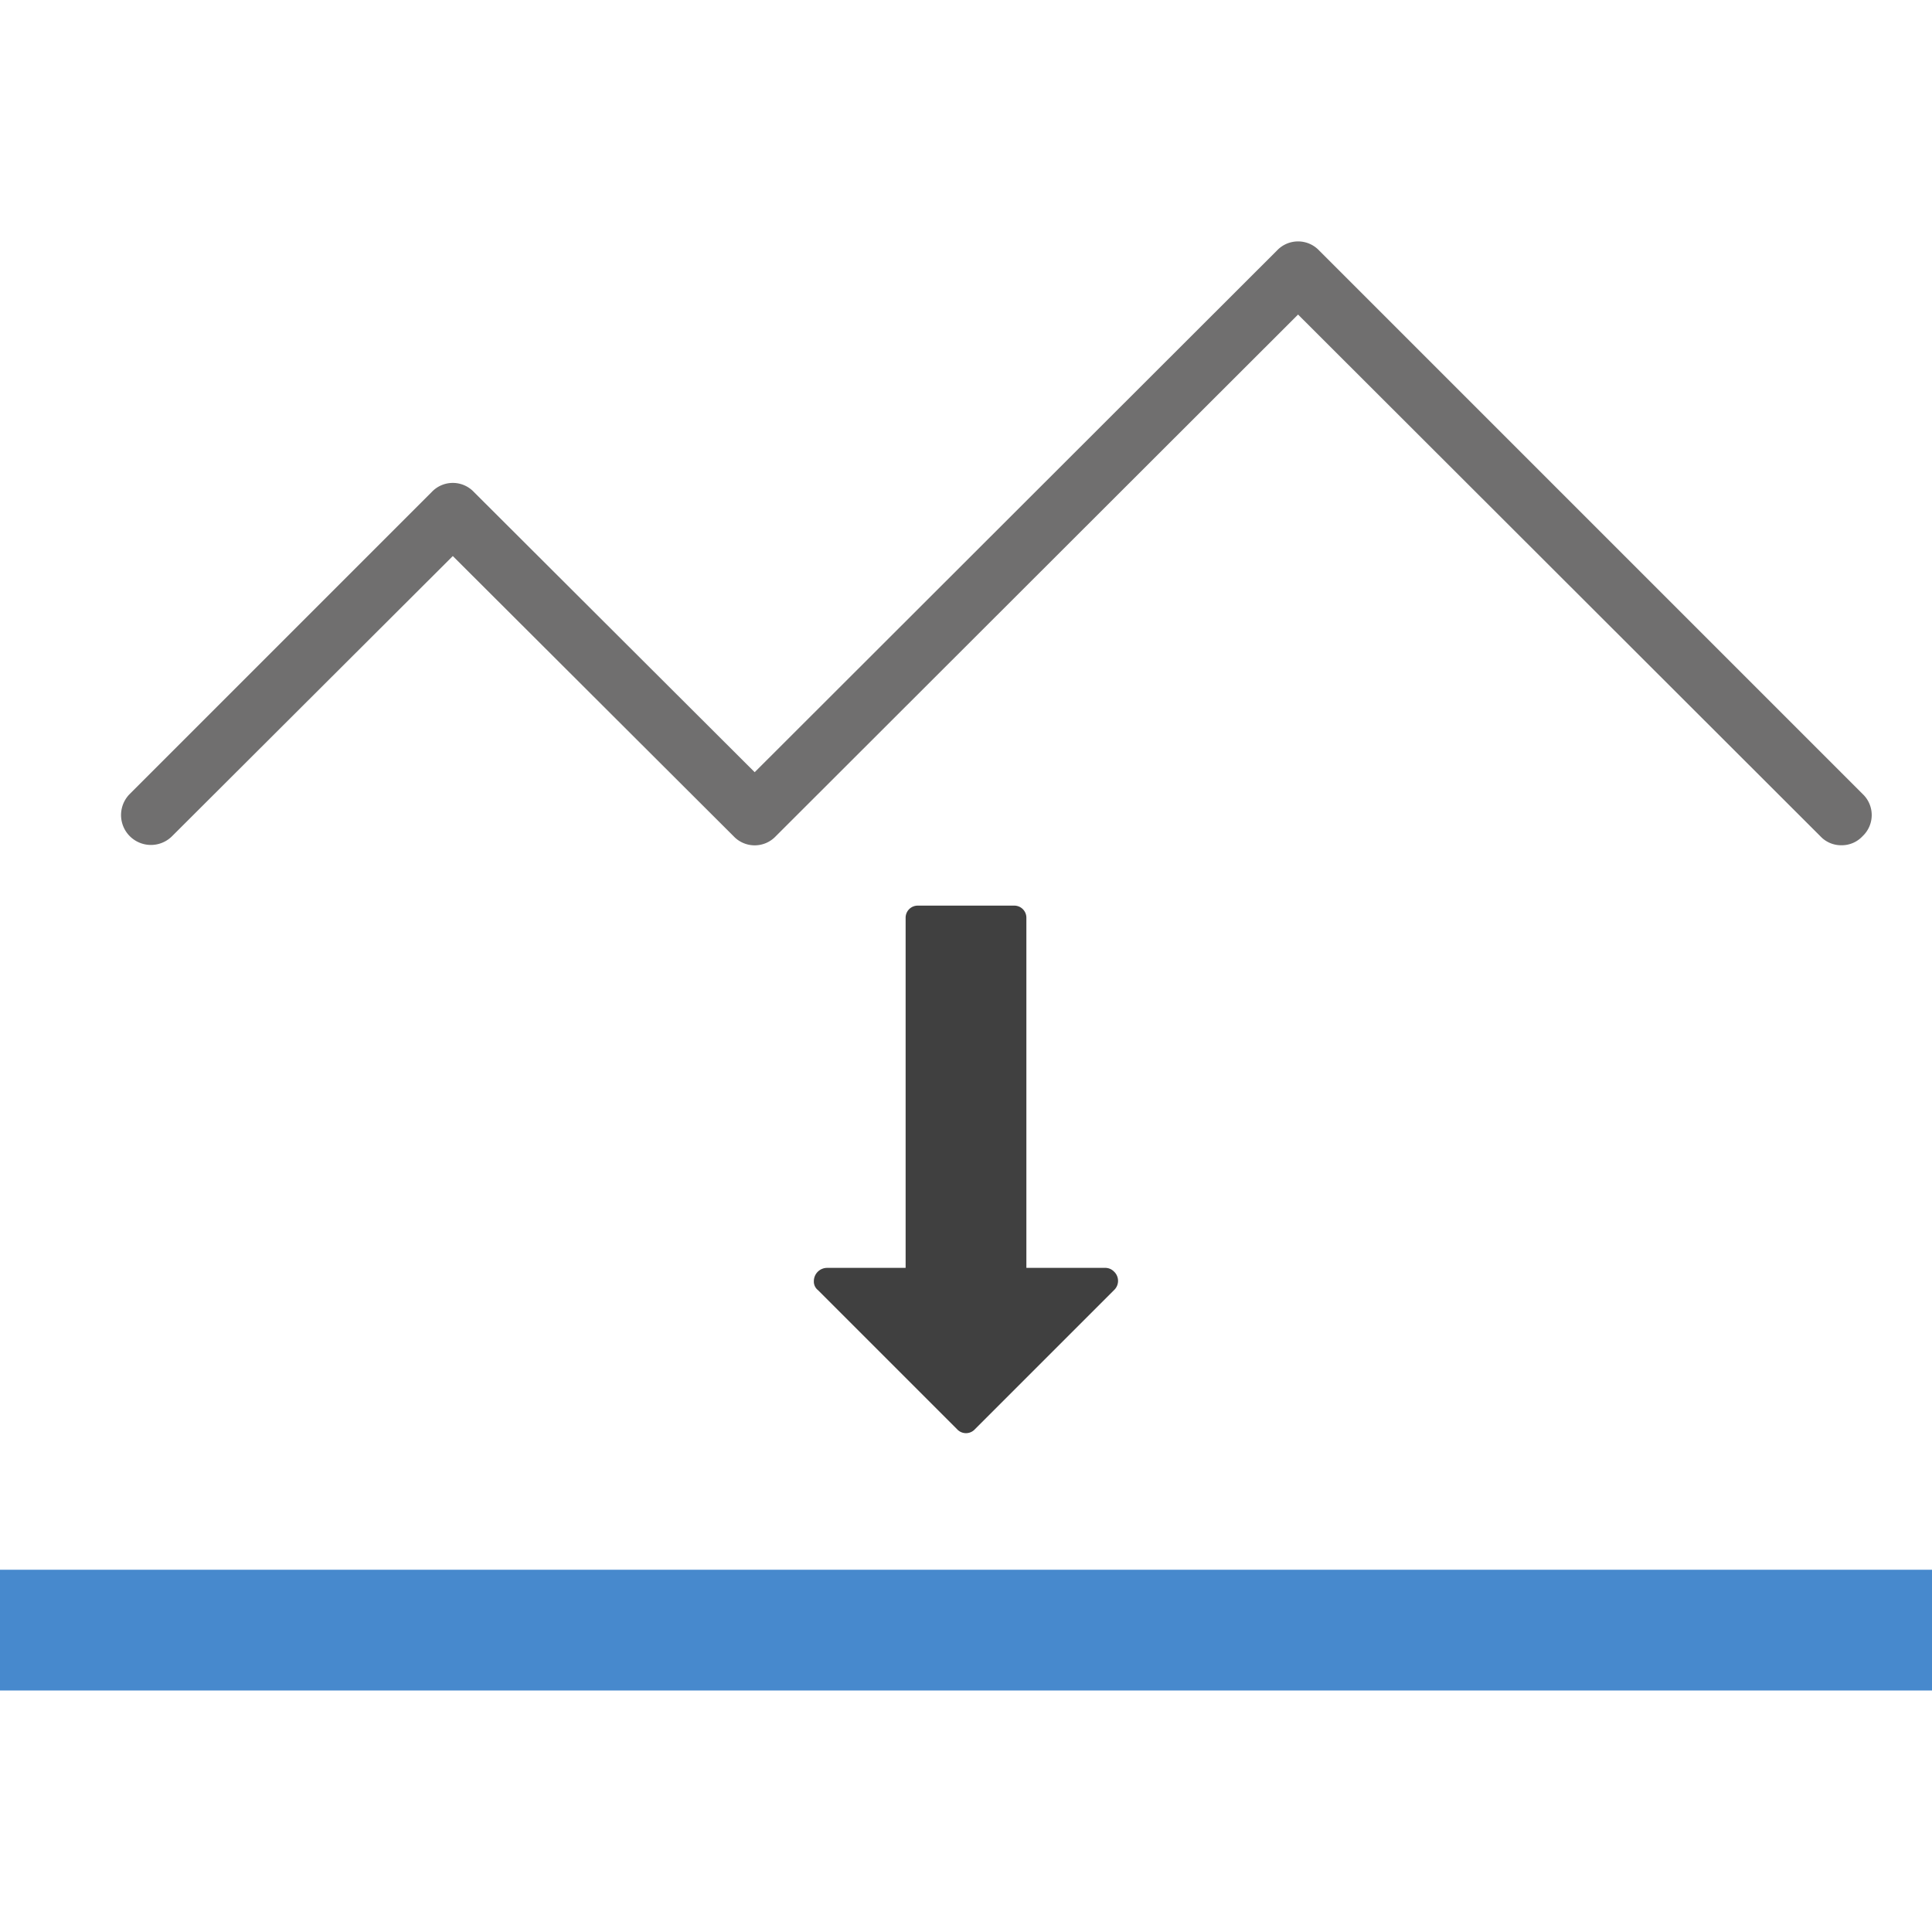
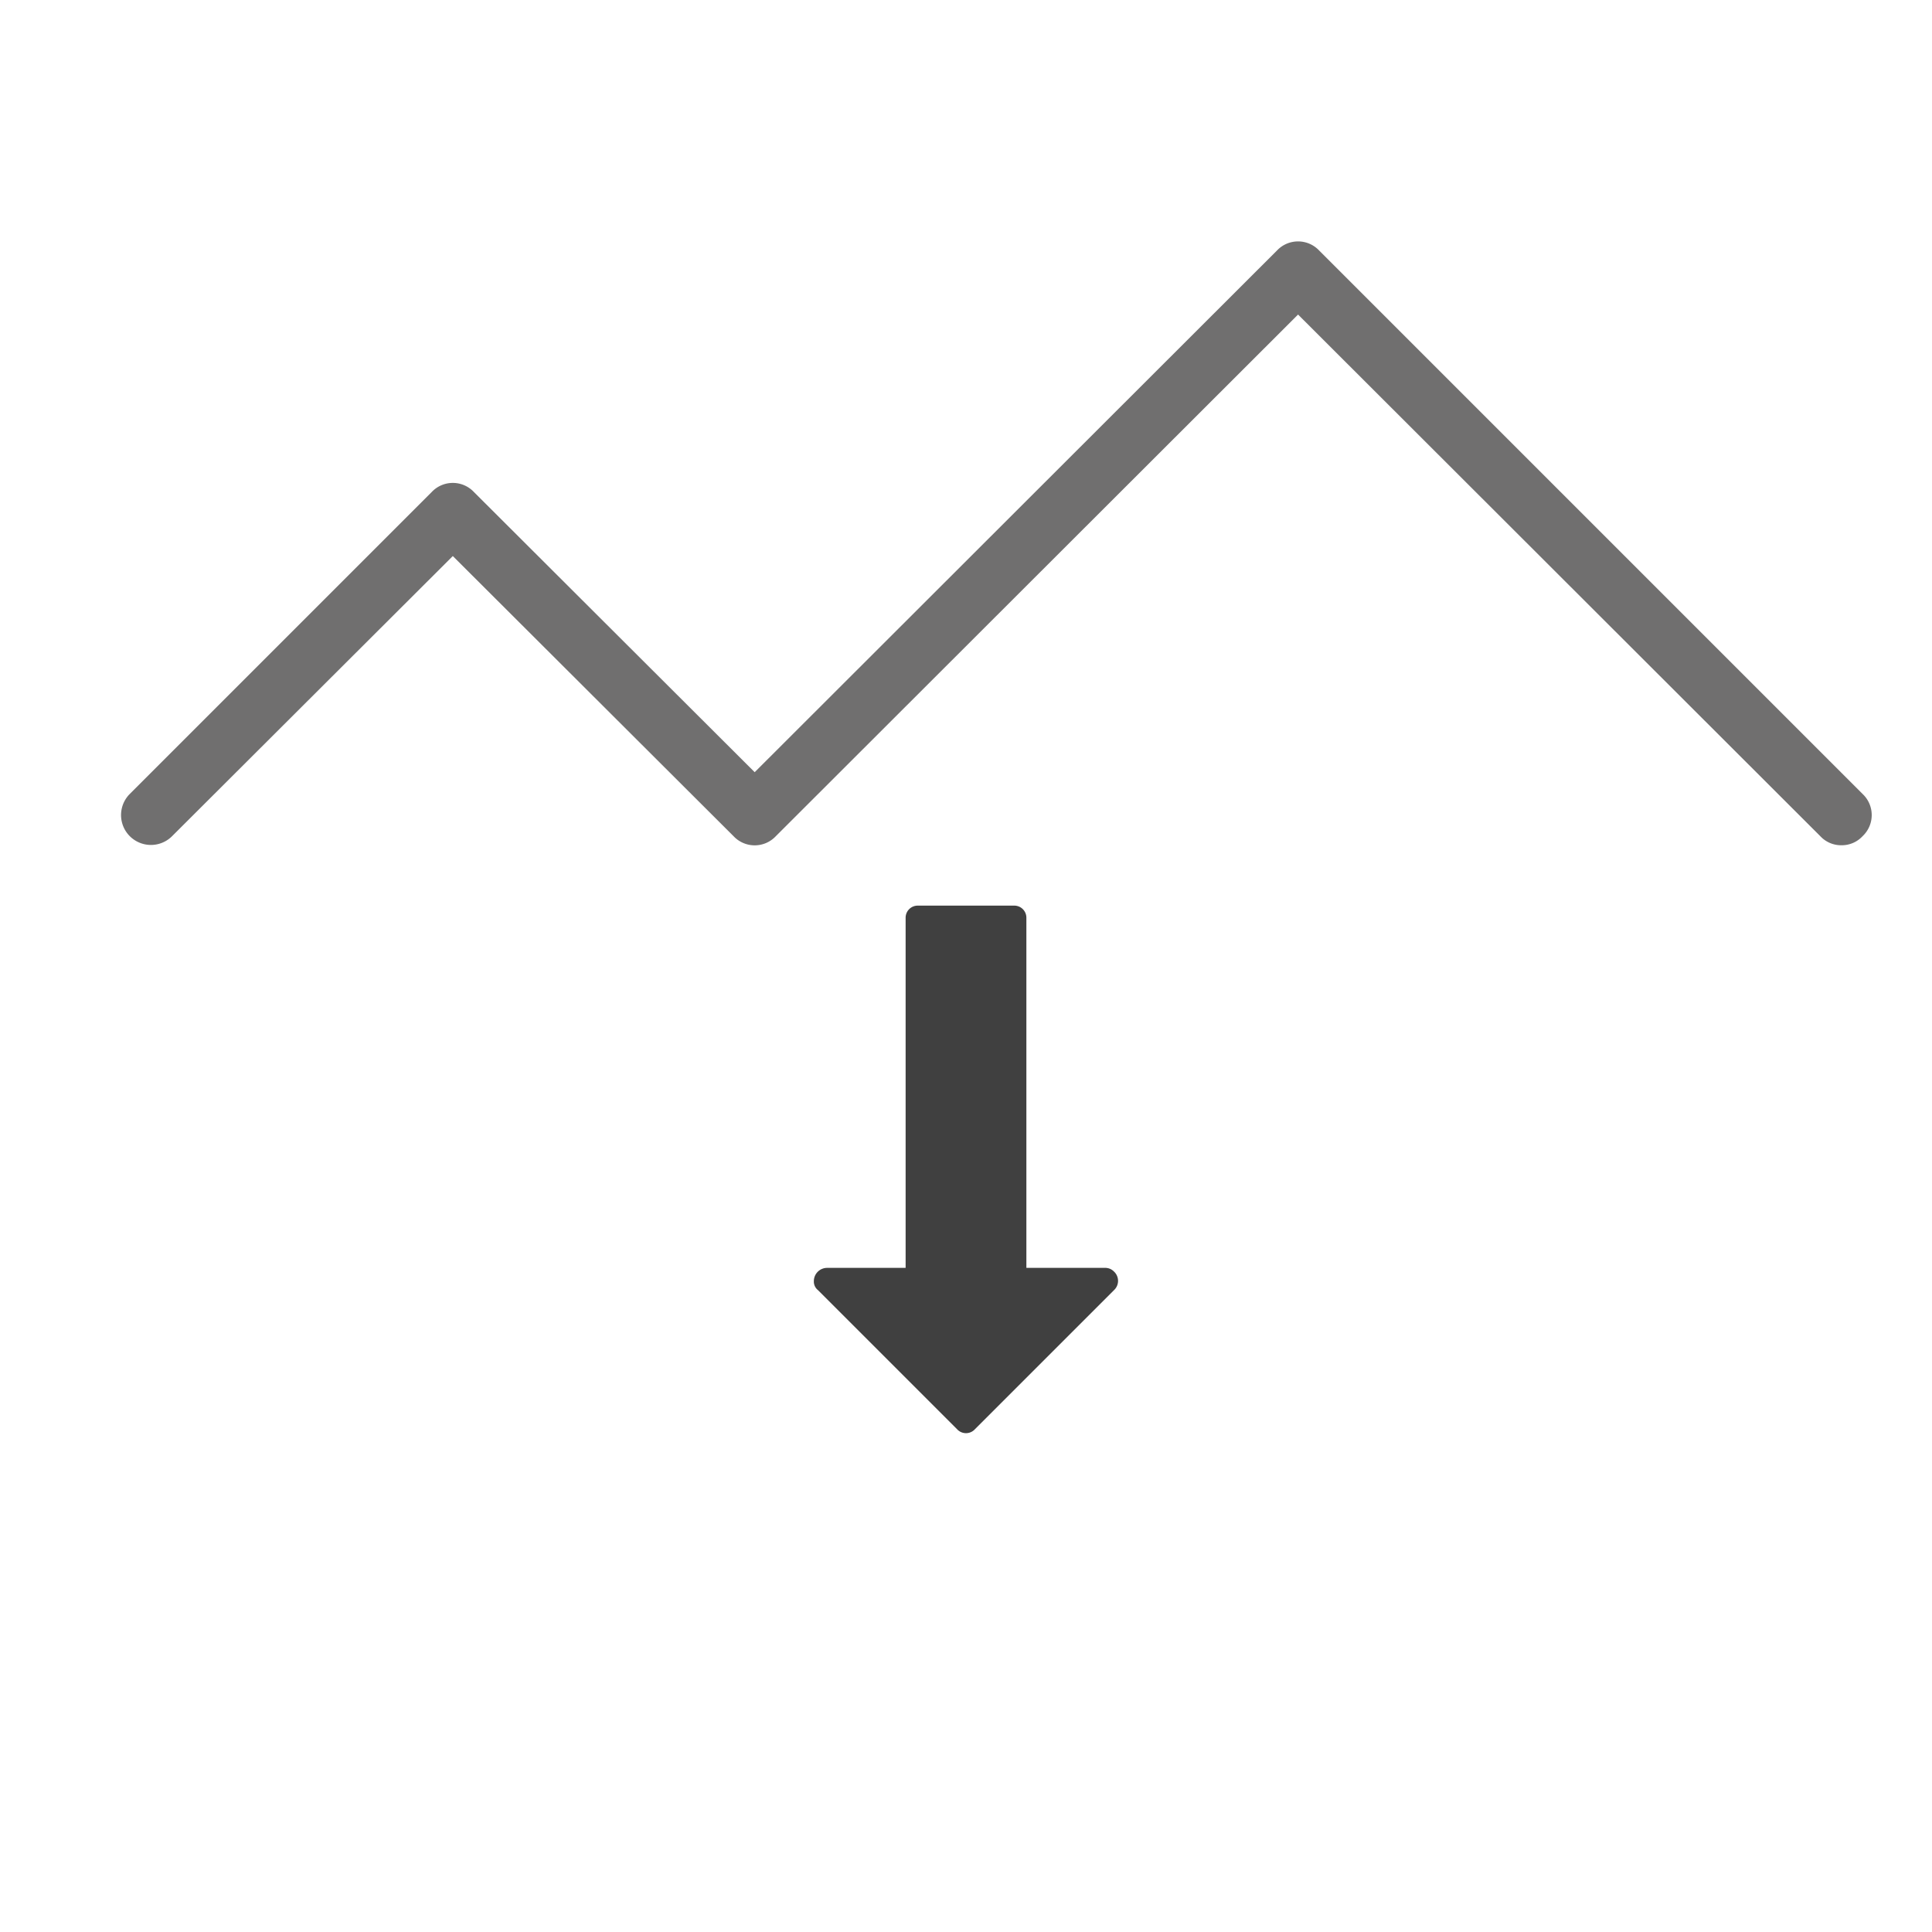
<svg xmlns="http://www.w3.org/2000/svg" id="Layer_1" data-name="Layer 1" viewBox="0 0 32 32">
  <defs>
    <style>.cls-1{fill:none;}.cls-2{fill:#4789cd;}.cls-3{fill:#404040;}.cls-4{fill:#706f6f;}</style>
  </defs>
  <title>GradedRegion32</title>
  <g id="Graded_Region_32x32" data-name="Graded Region 32x32">
    <rect id="Rectangle_1196" data-name="Rectangle 1196" class="cls-1" width="32" height="32" />
    <g id="Group_3674" data-name="Group 3674">
      <rect id="Rectangle_1196-2" data-name="Rectangle 1196-2" class="cls-1" width="32" height="32" />
      <g id="Group_2818" data-name="Group 2818">
        <g id="Group_898" data-name="Group 898">
-           <rect id="Rectangle_279" data-name="Rectangle 279" class="cls-2" y="26" width="32" height="2" />
-         </g>
-         <rect id="Rectangle_1196-2-2" data-name="Rectangle 1196-2-2" class="cls-1" width="32" height="32" />
+           </g>
        <path id="Path_2400" data-name="Path 2400" class="cls-3" d="M18.3,21H17V15.2a.2.2,0,0,0-.2-.2H15.2a.2.2,0,0,0-.2.2V21H13.7a.22.22,0,0,0-.22.22.18.18,0,0,0,.07.15l2.3,2.3a.2.2,0,0,0,.3,0h0l2.3-2.3a.21.21,0,0,0,0-.31A.2.2,0,0,0,18.3,21Z" />
      </g>
      <path id="Path_3557" data-name="Path 3557" class="cls-4" d="M30.5,14a.47.47,0,0,1-.35-.15L21.5,5.21l-8.65,8.64a.48.48,0,0,1-.7,0h0L7.5,9.21,2.85,13.85a.49.49,0,0,1-.7-.7l5-5a.48.48,0,0,1,.7,0h0l4.65,4.64,8.65-8.64a.48.48,0,0,1,.7,0h0l9,9a.48.48,0,0,1,0,.7A.47.47,0,0,1,30.5,14Z" />
    </g>
  </g>
</svg>